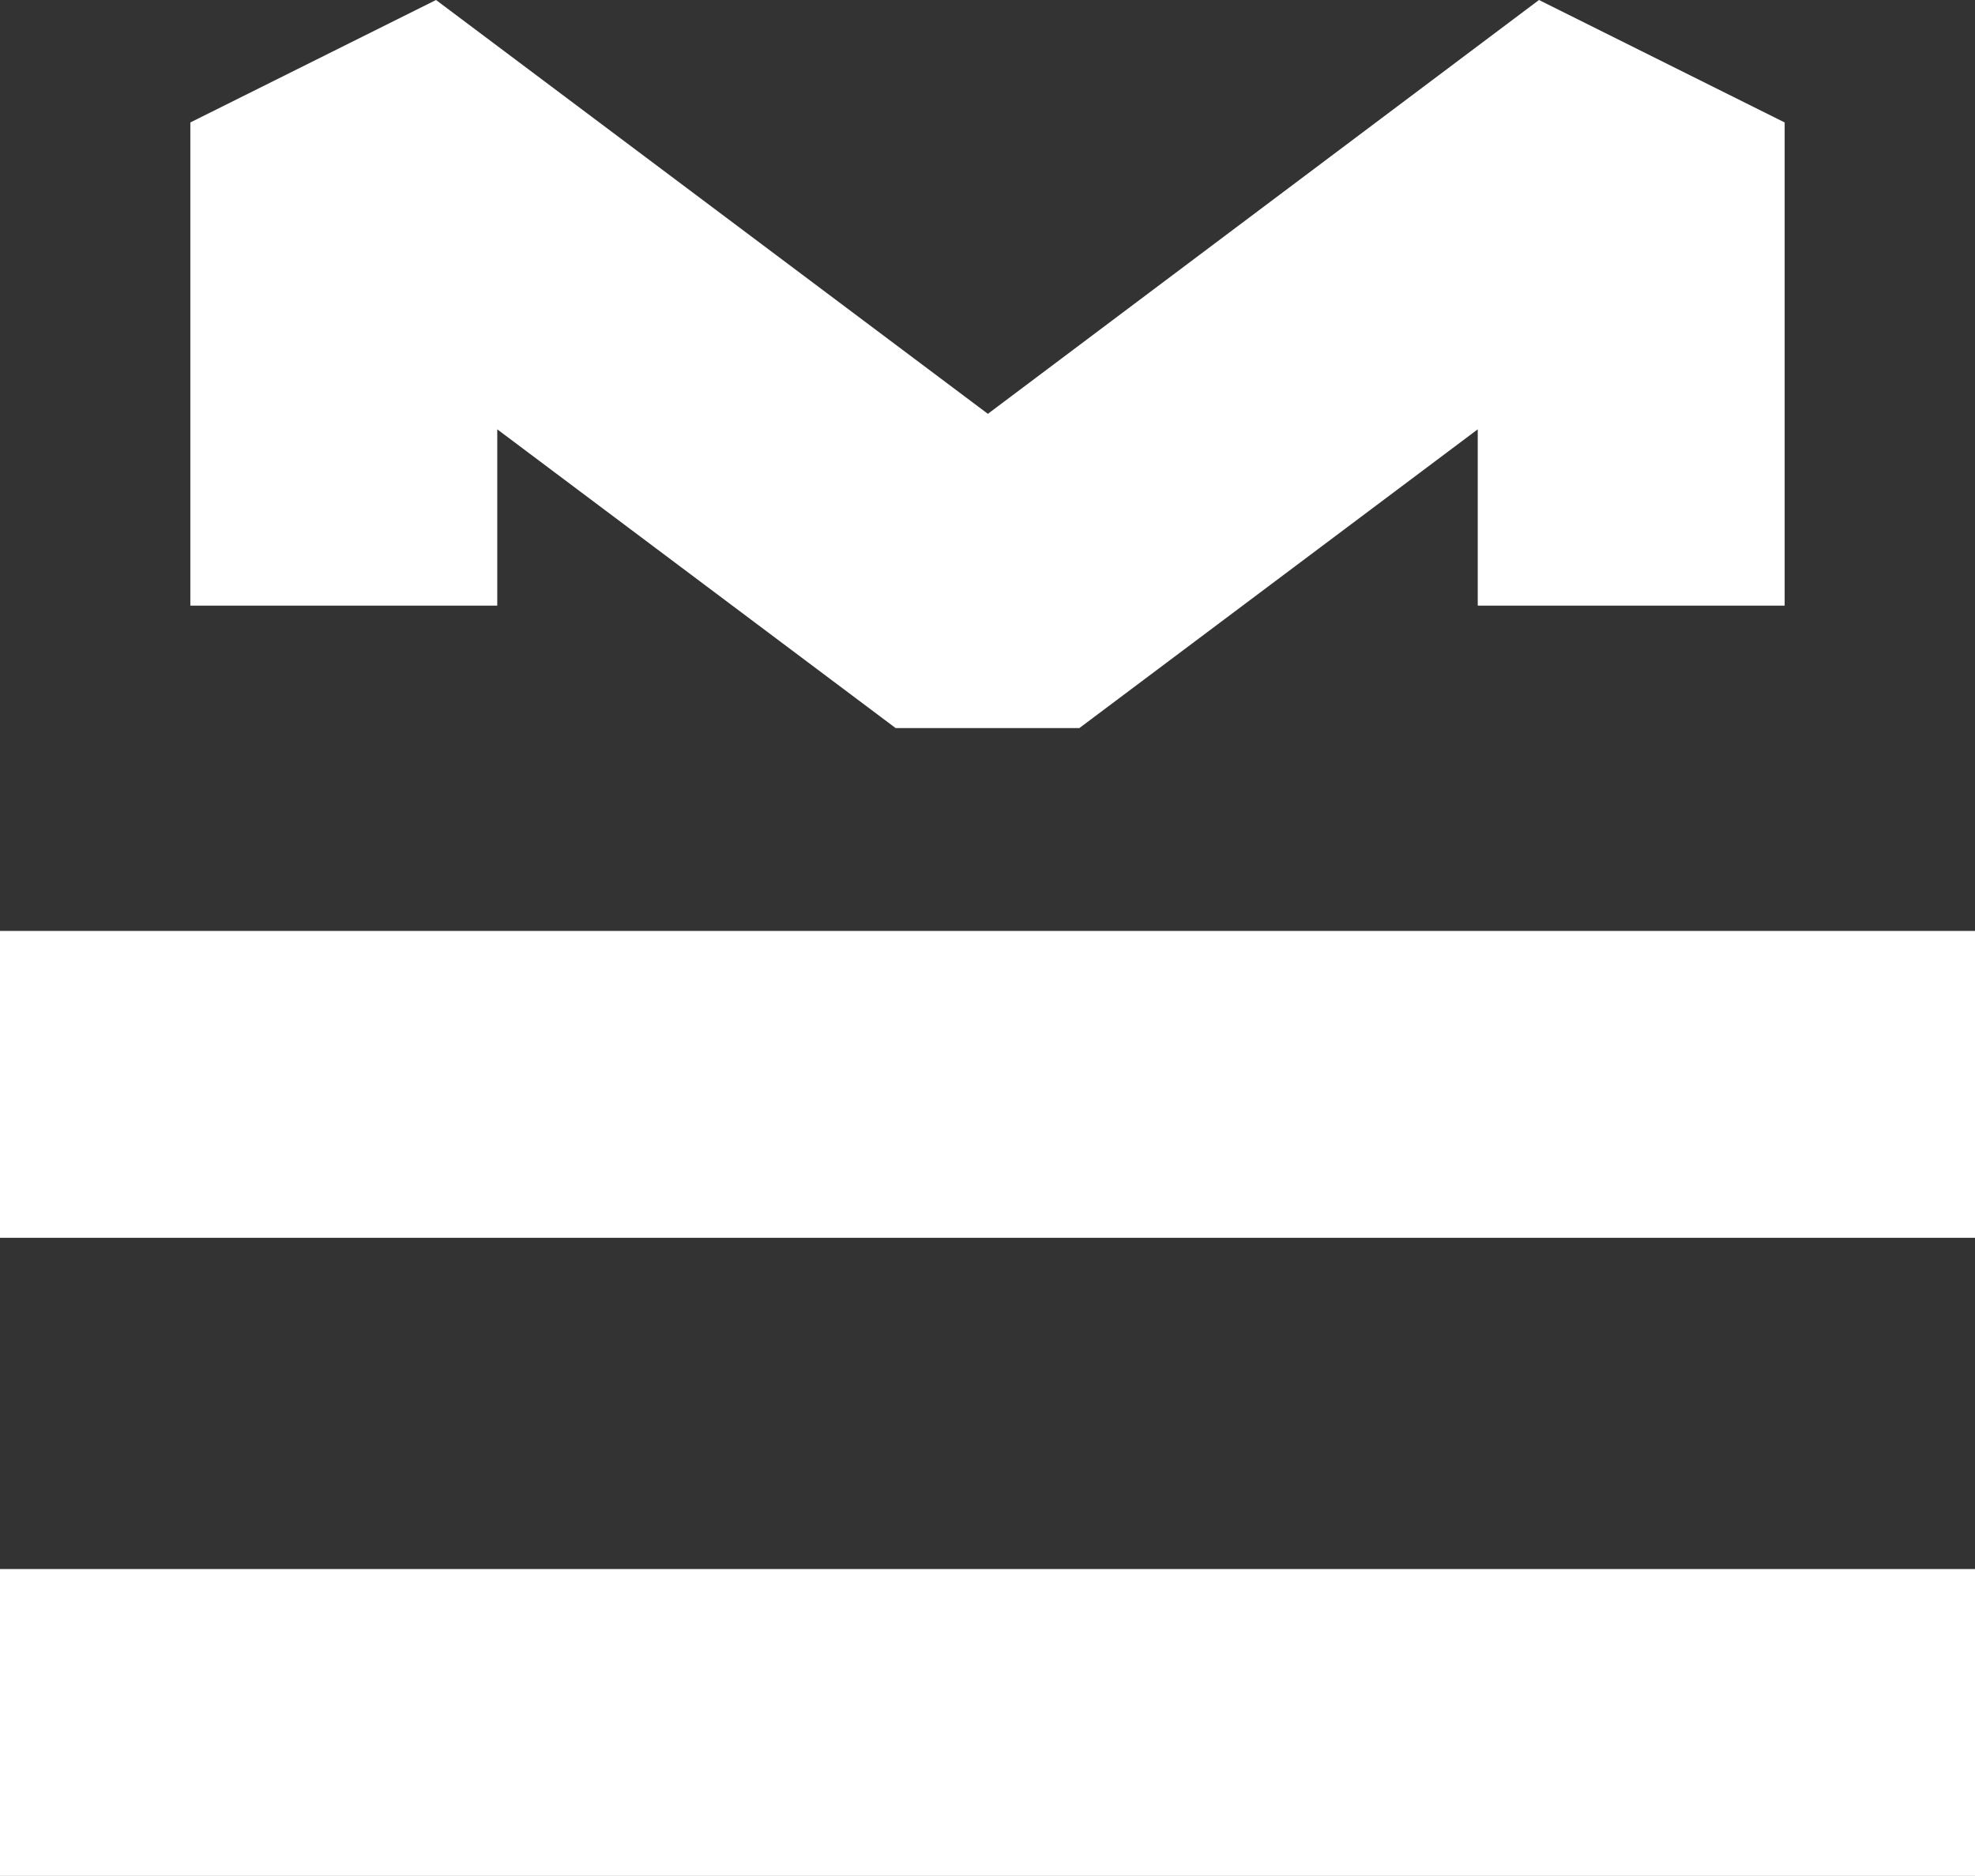
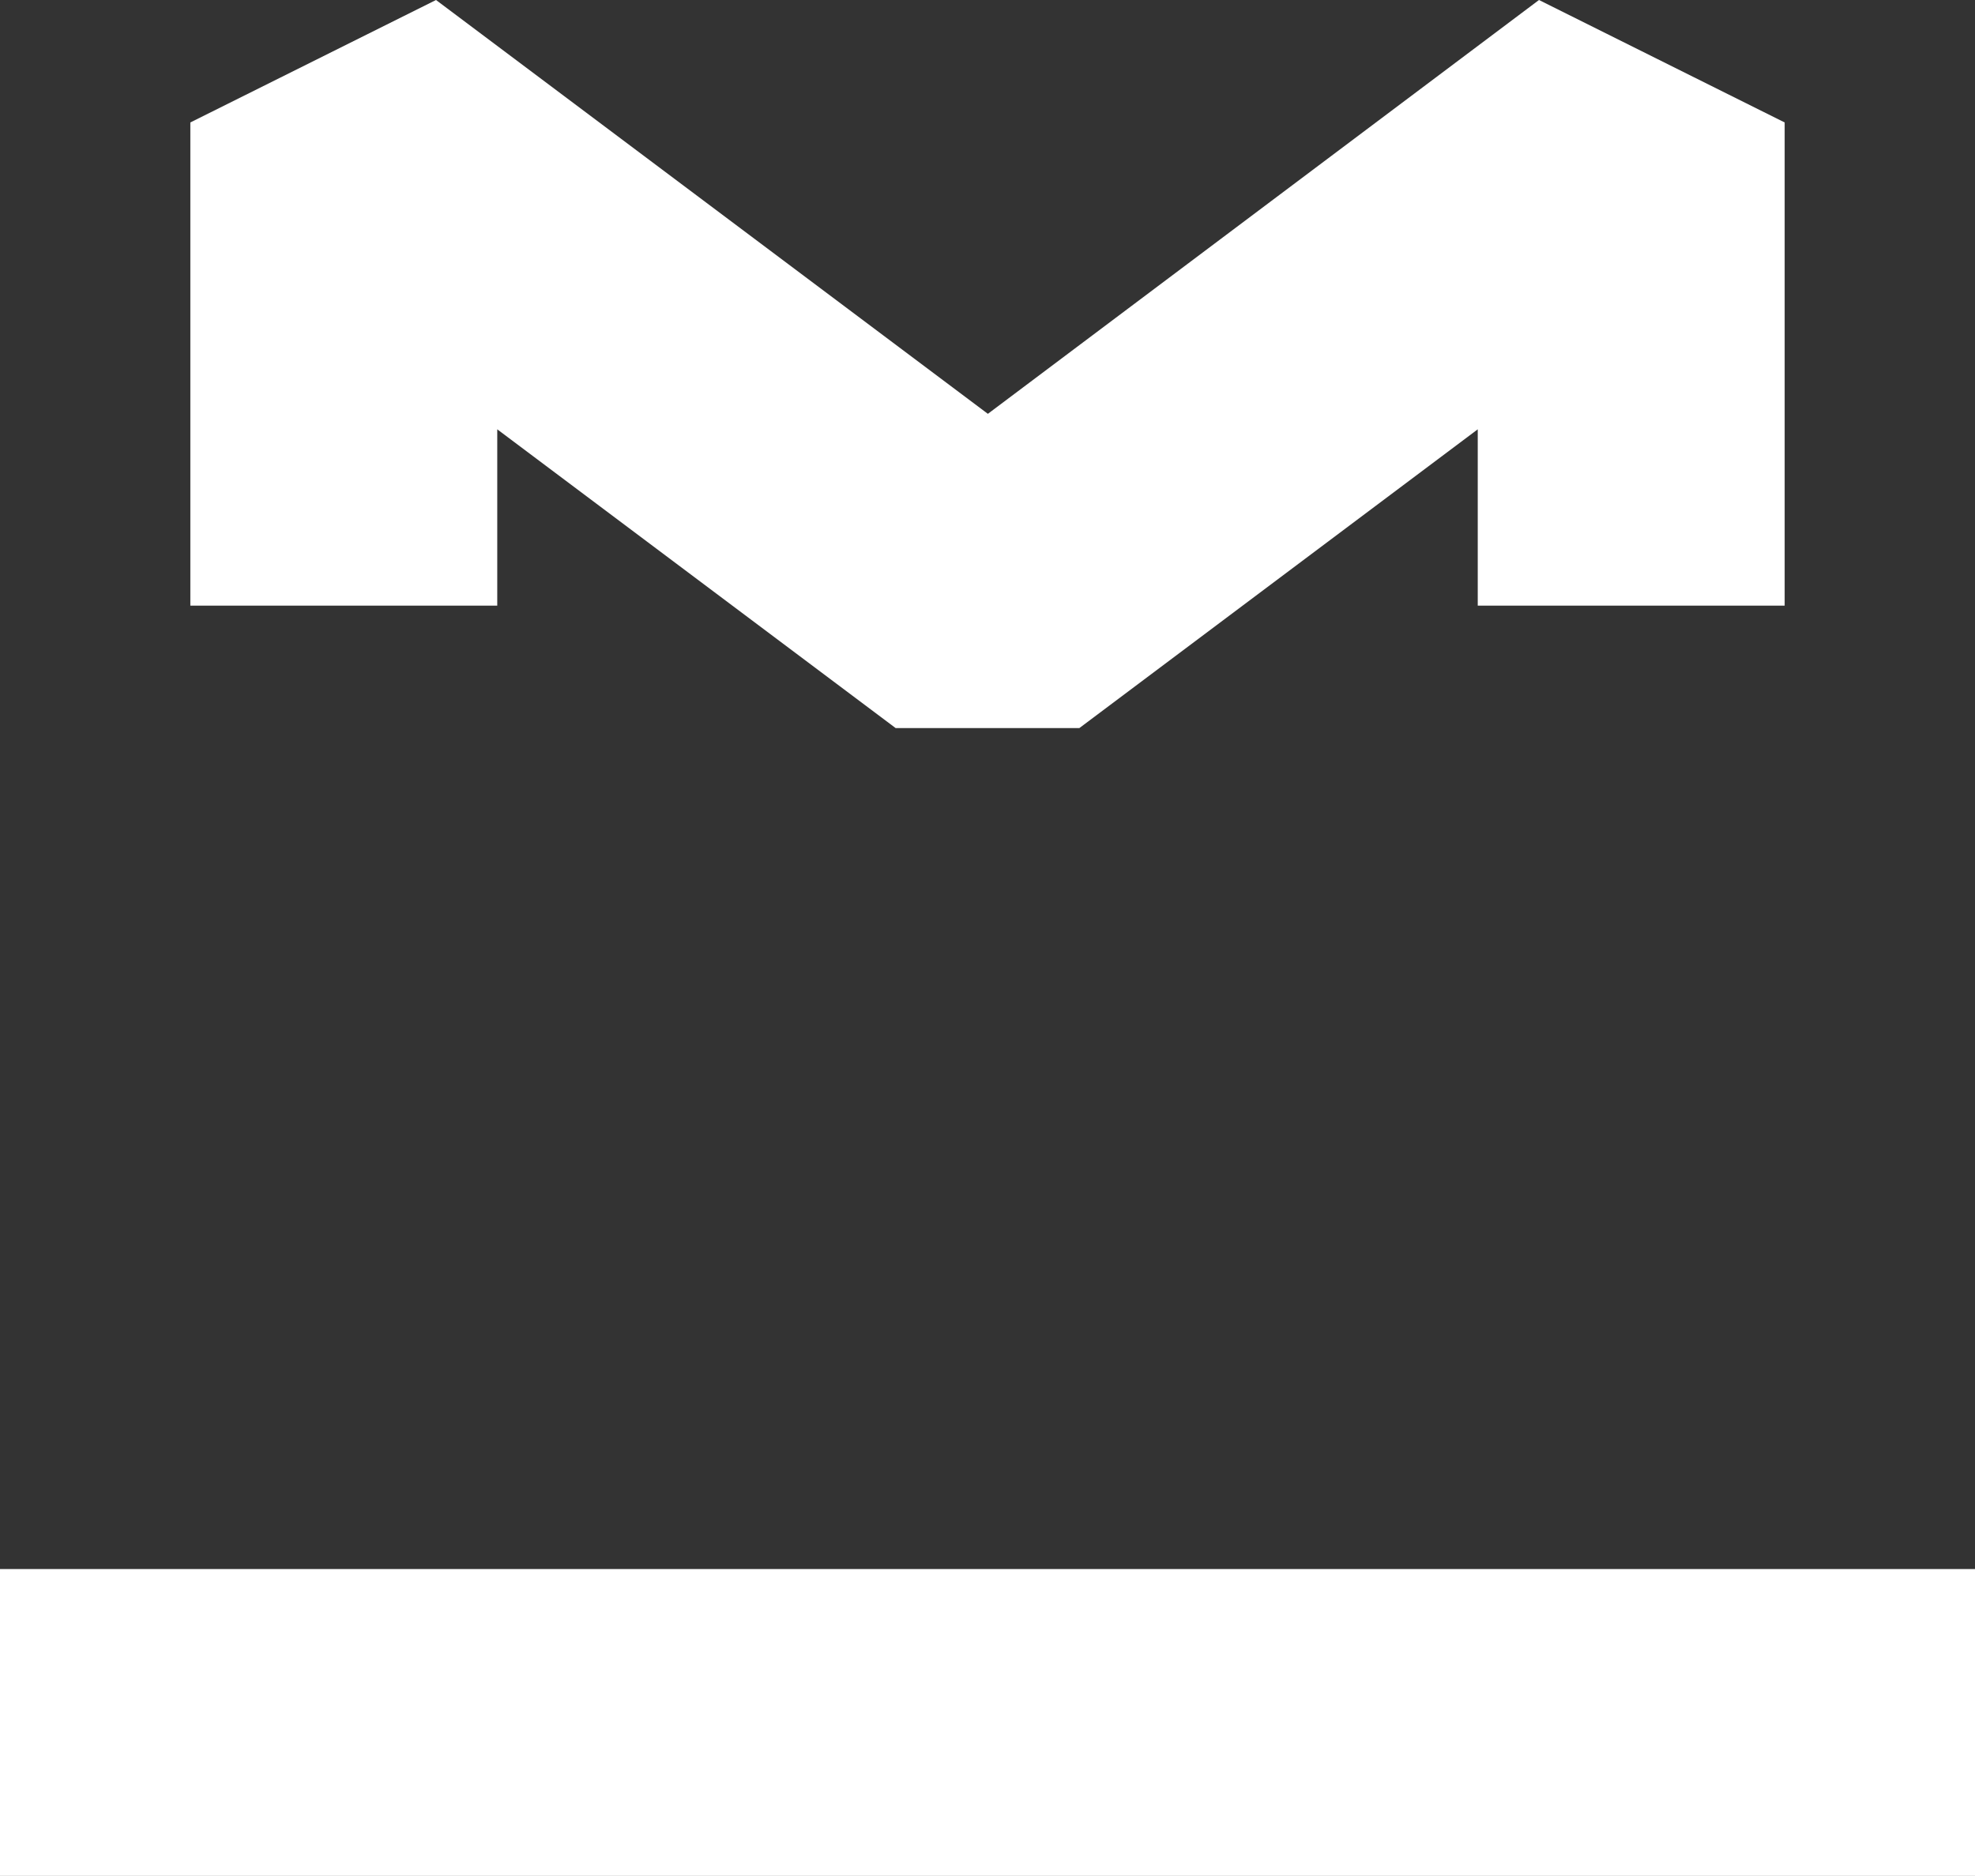
<svg xmlns="http://www.w3.org/2000/svg" id="Calque_2" data-name="Calque 2" viewBox="0 0 26.77 25.43">
  <rect x="0" y="0" width="26.77" height="25.43" fill="#333333" stroke="none" />
  <defs>
    <style>
      .cls-1 {
        fill: #fff;
        stroke-width: 0px;
      }
    </style>
  </defs>
  <g id="Calque_1-2" data-name="Calque 1">
    <g>
      <polygon class="cls-1" points="14.63 9.87 12.14 9.87 6.74 5.82 6.74 8.21 2.58 8.21 2.58 1.66 5.91 0 13.39 5.61 20.86 0 24.19 1.66 24.19 8.21 20.03 8.21 20.03 5.82 14.63 9.87" />
-       <rect class="cls-1" y="12.62" width="26.77" height="4.16" />
      <rect class="cls-1" y="21.27" width="26.77" height="4.16" />
    </g>
  </g>
</svg>